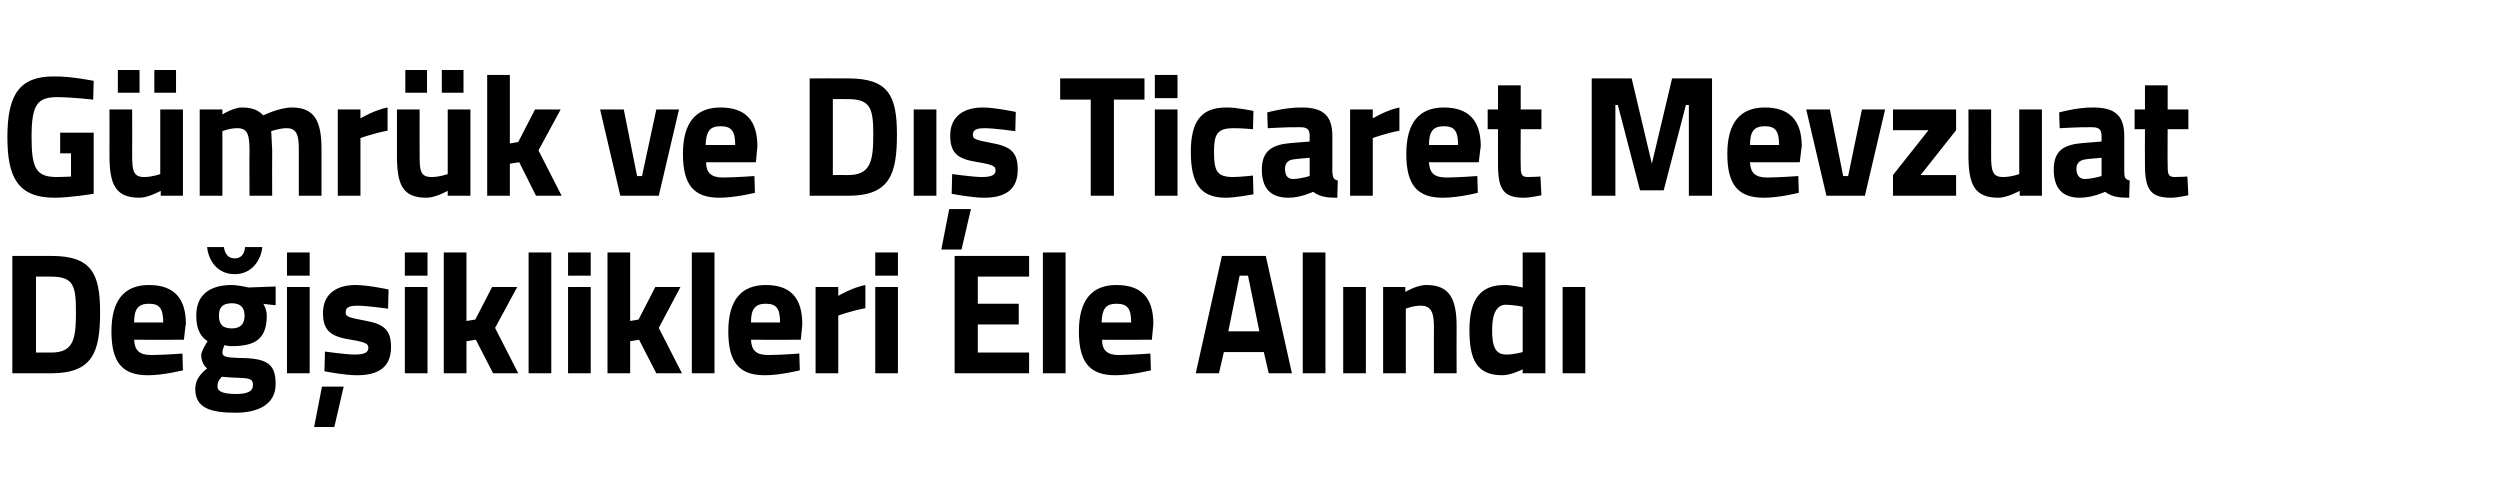
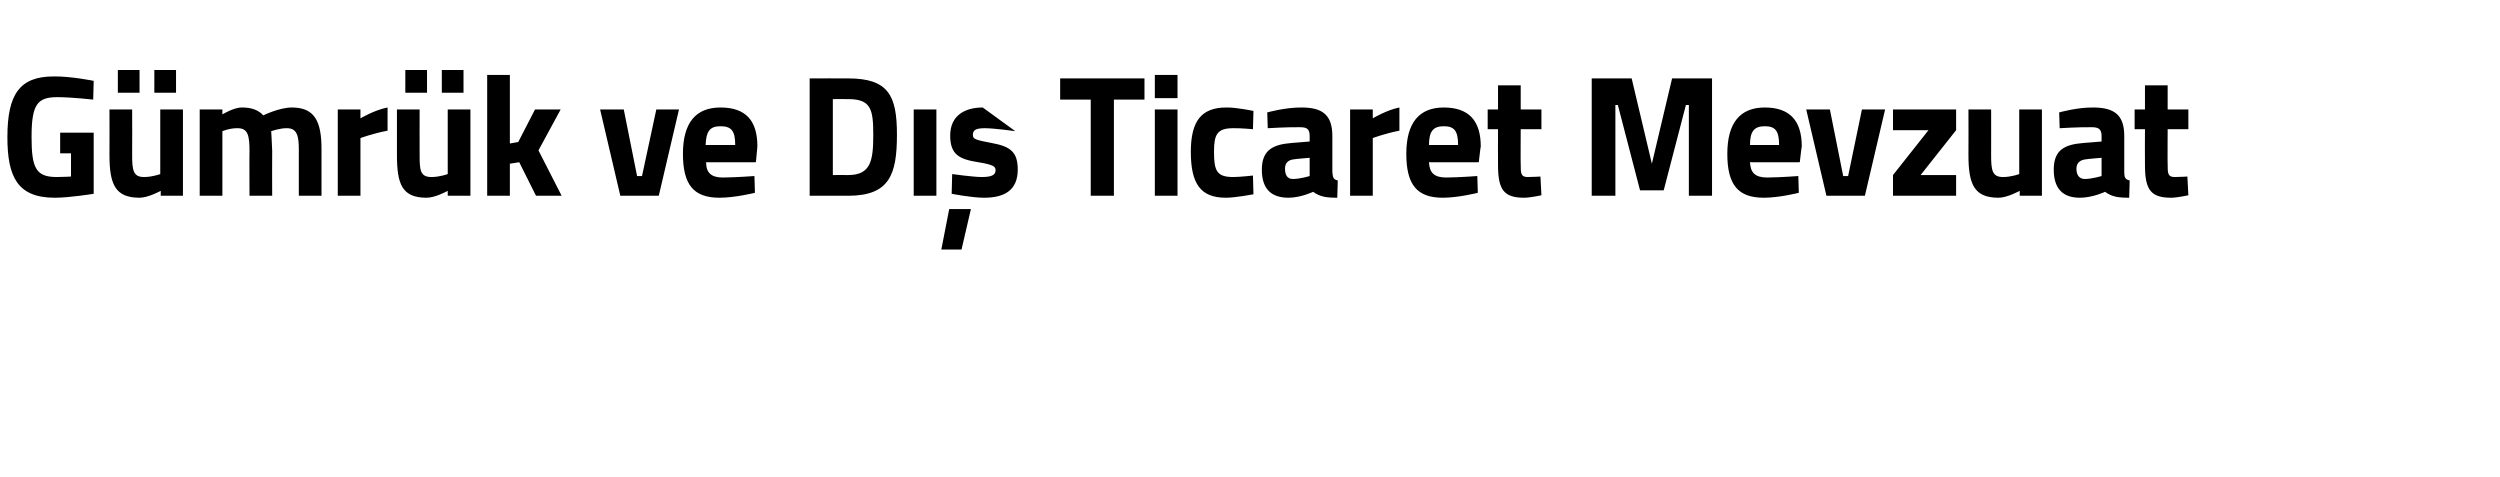
<svg xmlns="http://www.w3.org/2000/svg" version="1.1" width="507px" height="96.8px" viewBox="0 -13 507 96.8" style="top:-13px">
  <desc>G mr k ve D Ticaret Mevzuat De i iklikleri Ele Al nd</desc>
  <defs />
  <g id="Polygon348335">
-     <path d="M 2.5 62.7 L 2.5 38.9 C 2.5 38.9 10.39 38.88 10.4 38.9 C 18.5 38.9 20.3 42.4 20.3 50.3 C 20.3 58.4 18.8 62.7 10.4 62.7 C 10.39 62.68 2.5 62.7 2.5 62.7 Z M 10.4 43.1 C 10.39 43.08 7.3 43.1 7.3 43.1 L 7.3 58.5 C 7.3 58.5 10.39 58.48 10.4 58.5 C 15 58.5 15.4 55.6 15.4 50.3 C 15.4 45.1 15 43.1 10.4 43.1 Z M 37 58.7 L 37.1 62.1 C 37.1 62.1 33.16 63.1 30 63.1 C 24.8 63.1 22.6 60.5 22.6 54.2 C 22.6 47.9 25.2 44.8 30.2 44.8 C 35.2 44.8 37.7 47.4 37.7 52.7 C 37.65 52.67 37.3 55.9 37.3 55.9 C 37.3 55.9 27.23 55.93 27.2 55.9 C 27.3 58 28.2 59 30.7 59 C 33.5 58.97 37 58.7 37 58.7 Z M 33.1 52.4 C 33.1 49.5 32.3 48.6 30.2 48.6 C 28 48.6 27.2 49.7 27.2 52.4 C 27.2 52.4 33.1 52.4 33.1 52.4 Z M 39.6 65.9 C 39.6 64.3 40.3 63.1 42 61.7 C 41.3 61.2 40.8 60.1 40.8 59 C 40.8 58.2 42.1 56.2 42.1 56.2 C 40.9 55.4 39.8 54.1 39.8 51 C 39.8 46.5 42.9 44.8 47 44.8 C 48.47 44.83 50.4 45.3 50.4 45.3 L 55.9 45.1 L 55.9 48.9 C 55.9 48.9 53.37 48.65 53.4 48.6 C 53.7 49.1 54.1 50 54.1 51 C 54.1 55.9 51.6 57.2 46.9 57.2 C 46.5 57.2 45.8 57.1 45.5 57 C 45.5 57 45.1 58 45.1 58.4 C 45.1 59.3 45.6 59.5 48.5 59.6 C 54.3 59.6 55.9 60.9 55.9 64.9 C 55.9 69.1 52.2 70.7 47.8 70.7 C 42.8 70.7 39.6 69.8 39.6 65.9 Z M 45 63.4 C 44.4 64 44.1 64.5 44.1 65.4 C 44.1 66.4 45.3 66.9 47.9 66.9 C 50.1 66.9 51.3 66.4 51.3 65.1 C 51.3 63.8 50.6 63.7 48.1 63.6 C 47.1 63.6 45 63.4 45 63.4 Z M 49.6 51 C 49.6 49.4 48.8 48.5 47 48.5 C 45.1 48.5 44.4 49.4 44.4 51 C 44.4 52.7 45.1 53.6 47 53.6 C 48.8 53.6 49.6 52.7 49.6 51 Z M 45.4 37.1 C 45.6 38.5 46.3 39.4 47.6 39.4 C 48.9 39.4 49.6 38.5 49.7 37.1 C 49.7 37.1 53.2 37.1 53.2 37.1 C 52.9 39.9 51 42.6 47.6 42.6 C 44.1 42.6 42.3 39.9 42 37.1 C 42 37.1 45.4 37.1 45.4 37.1 Z M 58.2 45.2 L 62.8 45.2 L 62.8 62.7 L 58.2 62.7 L 58.2 45.2 Z M 58.2 38.2 L 62.8 38.2 L 62.8 42.9 L 58.2 42.9 L 58.2 38.2 Z M 63.7 73.6 L 67.8 73.6 L 69.7 65.4 L 65.3 65.4 L 63.7 73.6 Z M 78.7 49.6 C 78.7 49.6 74.47 49 72.5 49 C 70.5 49 70.1 49.5 70.1 50.4 C 70.1 51.2 70.7 51.4 73.9 52 C 77.9 52.7 79.3 53.9 79.3 57.4 C 79.3 61.5 76.7 63.1 72.4 63.1 C 69.84 63.1 65.8 62.3 65.8 62.3 L 65.9 58.3 C 65.9 58.3 70.18 58.9 71.9 58.9 C 74.1 58.9 74.7 58.4 74.7 57.5 C 74.7 56.8 74.3 56.4 71.2 55.9 C 67.5 55.3 65.5 54.4 65.5 50.5 C 65.5 46.4 68.5 44.8 72.1 44.8 C 74.6 44.8 78.8 45.7 78.8 45.7 L 78.7 49.6 Z M 82.1 45.2 L 86.7 45.2 L 86.7 62.7 L 82.1 62.7 L 82.1 45.2 Z M 82.1 38.2 L 86.7 38.2 L 86.7 42.9 L 82.1 42.9 L 82.1 38.2 Z M 90 62.7 L 90 38.2 L 94.6 38.2 L 94.6 52.1 L 96.4 51.8 L 99.8 45.2 L 104.9 45.2 L 100.4 53.5 L 105.1 62.7 L 100 62.7 L 96.5 55.9 L 94.6 56.2 L 94.6 62.7 L 90 62.7 Z M 107.2 38.2 L 111.8 38.2 L 111.8 62.7 L 107.2 62.7 L 107.2 38.2 Z M 115.2 45.2 L 119.8 45.2 L 119.8 62.7 L 115.2 62.7 L 115.2 45.2 Z M 115.2 38.2 L 119.8 38.2 L 119.8 42.9 L 115.2 42.9 L 115.2 38.2 Z M 123.2 62.7 L 123.2 38.2 L 127.8 38.2 L 127.8 52.1 L 129.5 51.8 L 132.9 45.2 L 138 45.2 L 133.6 53.5 L 138.3 62.7 L 133.1 62.7 L 129.6 55.9 L 127.8 56.2 L 127.8 62.7 L 123.2 62.7 Z M 140.3 38.2 L 144.9 38.2 L 144.9 62.7 L 140.3 62.7 L 140.3 38.2 Z M 162.1 58.7 L 162.2 62.1 C 162.2 62.1 158.25 63.1 155.1 63.1 C 149.9 63.1 147.7 60.5 147.7 54.2 C 147.7 47.9 150.3 44.8 155.3 44.8 C 160.3 44.8 162.7 47.4 162.7 52.7 C 162.74 52.67 162.4 55.9 162.4 55.9 C 162.4 55.9 152.32 55.93 152.3 55.9 C 152.4 58 153.3 59 155.8 59 C 158.59 58.97 162.1 58.7 162.1 58.7 Z M 158.2 52.4 C 158.2 49.5 157.4 48.6 155.3 48.6 C 153.1 48.6 152.3 49.7 152.3 52.4 C 152.3 52.4 158.2 52.4 158.2 52.4 Z M 165.4 45.2 L 170 45.2 L 170 47 C 170 47 172.87 45.29 175.5 44.8 C 175.5 44.8 175.5 49.5 175.5 49.5 C 172.45 50.08 170 51 170 51 L 170 62.7 L 165.4 62.7 L 165.4 45.2 Z M 177.5 45.2 L 182.1 45.2 L 182.1 62.7 L 177.5 62.7 L 177.5 45.2 Z M 177.5 38.2 L 182.1 38.2 L 182.1 42.9 L 177.5 42.9 L 177.5 38.2 Z M 193.6 38.9 L 208.7 38.9 L 208.7 43.1 L 198.3 43.1 L 198.3 48.6 L 206.6 48.6 L 206.6 52.8 L 198.3 52.8 L 198.3 58.5 L 208.7 58.5 L 208.7 62.7 L 193.6 62.7 L 193.6 38.9 Z M 211.5 38.2 L 216.1 38.2 L 216.1 62.7 L 211.5 62.7 L 211.5 38.2 Z M 233.3 58.7 L 233.4 62.1 C 233.4 62.1 229.41 63.1 226.2 63.1 C 221 63.1 218.8 60.5 218.8 54.2 C 218.8 47.9 221.4 44.8 226.4 44.8 C 231.5 44.8 233.9 47.4 233.9 52.7 C 233.9 52.67 233.6 55.9 233.6 55.9 C 233.6 55.9 223.47 55.93 223.5 55.9 C 223.5 58 224.5 59 226.9 59 C 229.75 58.97 233.3 58.7 233.3 58.7 Z M 229.4 52.4 C 229.4 49.5 228.6 48.6 226.4 48.6 C 224.2 48.6 223.5 49.7 223.4 52.4 C 223.4 52.4 229.4 52.4 229.4 52.4 Z M 247.8 38.9 L 256.7 38.9 L 262 62.7 L 257.3 62.7 L 256.3 58.4 L 248.2 58.4 L 247.2 62.7 L 242.5 62.7 L 247.8 38.9 Z M 249.1 54.2 L 255.4 54.2 L 253.1 42.9 L 251.4 42.9 L 249.1 54.2 Z M 264.2 38.2 L 268.8 38.2 L 268.8 62.7 L 264.2 62.7 L 264.2 38.2 Z M 272.4 45.2 L 277 45.2 L 277 62.7 L 272.4 62.7 L 272.4 45.2 Z M 280.5 62.7 L 280.5 45.2 L 285 45.2 L 285 46.2 C 285 46.2 287.38 44.76 289.3 44.8 C 294.1 44.8 295.4 47.8 295.4 53.2 C 295.37 53.2 295.4 62.7 295.4 62.7 L 290.8 62.7 C 290.8 62.7 290.77 53.34 290.8 53.3 C 290.8 50.7 290.4 49 288.2 49 C 286.59 48.96 285.1 49.6 285.1 49.6 L 285.1 62.7 L 280.5 62.7 Z M 313.4 62.7 L 308.8 62.7 L 308.8 61.9 C 308.8 61.9 306.42 63.1 304.7 63.1 C 299.5 63.1 298 60 298 53.9 C 298 47.5 300.4 44.8 305.1 44.8 C 306.35 44.76 308.8 45.3 308.8 45.3 L 308.8 38.2 L 313.4 38.2 L 313.4 62.7 Z M 308.8 58.4 L 308.8 49.2 C 308.8 49.2 306.9 48.82 305.4 48.8 C 303.7 48.8 302.6 50.3 302.6 53.9 C 302.6 57.4 303.3 58.9 305.5 58.9 C 307.07 58.9 308.8 58.4 308.8 58.4 Z M 316.9 45.2 L 321.5 45.2 L 321.5 62.7 L 316.9 62.7 L 316.9 45.2 Z " stroke="none" fill="#000" />
-   </g>
+     </g>
  <g id="Polygon348334">
-     <path d="M 12.2 13.9 L 19 13.9 L 19 26.3 C 19 26.3 14.13 27.1 11.1 27.1 C 3.5 27.1 1.5 22.8 1.5 14.8 C 1.5 6.1 4 2.5 10.9 2.5 C 14.51 2.46 19 3.4 19 3.4 L 18.9 7.2 C 18.9 7.2 14.78 6.73 11.7 6.7 C 7.6 6.7 6.4 8.1 6.4 14.8 C 6.4 21.1 7.3 22.9 11.5 22.9 C 12.93 22.9 14.4 22.8 14.4 22.8 L 14.4 18.1 L 12.2 18.1 L 12.2 13.9 Z M 32.5 9.2 L 32.5 22.3 C 32.5 22.3 30.94 22.9 29.2 22.9 C 27 22.9 26.8 21.5 26.8 18.4 C 26.83 18.42 26.8 9.2 26.8 9.2 L 22.2 9.2 C 22.2 9.2 22.23 18.35 22.2 18.4 C 22.2 24.3 23.3 27.1 28.3 27.1 C 30.08 27.1 32.6 25.7 32.6 25.7 L 32.6 26.7 L 37.1 26.7 L 37.1 9.2 L 32.5 9.2 Z M 23.9 1.2 L 28.3 1.2 L 28.3 5.8 L 23.9 5.8 L 23.9 1.2 Z M 31.3 1.2 L 35.7 1.2 L 35.7 5.8 L 31.3 5.8 L 31.3 1.2 Z M 40.5 26.7 L 40.5 9.2 L 45.1 9.2 L 45.1 10.2 C 45.1 10.2 47.44 8.76 49.1 8.8 C 51 8.8 52.4 9.3 53.4 10.4 C 53.4 10.4 56.6 8.8 59.2 8.8 C 63.8 8.8 65.2 11.6 65.2 17.2 C 65.21 17.2 65.2 26.7 65.2 26.7 L 60.6 26.7 C 60.6 26.7 60.61 17.34 60.6 17.3 C 60.6 14.7 60.3 13 58.2 13 C 56.84 12.96 55 13.6 55 13.6 C 55 13.6 55.16 16.25 55.2 17.6 C 55.16 17.62 55.2 26.7 55.2 26.7 L 50.6 26.7 C 50.6 26.7 50.56 17.69 50.6 17.7 C 50.6 14.5 50.3 13 48.2 13 C 46.65 12.96 45.1 13.6 45.1 13.6 L 45.1 26.7 L 40.5 26.7 Z M 68.5 9.2 L 73.1 9.2 L 73.1 11 C 73.1 11 75.97 9.29 78.6 8.8 C 78.6 8.8 78.6 13.5 78.6 13.5 C 75.56 14.08 73.1 15 73.1 15 L 73.1 26.7 L 68.5 26.7 L 68.5 9.2 Z M 90.8 9.2 L 90.8 22.3 C 90.8 22.3 89.2 22.9 87.5 22.9 C 85.2 22.9 85.1 21.5 85.1 18.4 C 85.08 18.42 85.1 9.2 85.1 9.2 L 80.5 9.2 C 80.5 9.2 80.49 18.35 80.5 18.4 C 80.5 24.3 81.5 27.1 86.5 27.1 C 88.34 27.1 90.8 25.7 90.8 25.7 L 90.8 26.7 L 95.4 26.7 L 95.4 9.2 L 90.8 9.2 Z M 82.2 1.2 L 86.6 1.2 L 86.6 5.8 L 82.2 5.8 L 82.2 1.2 Z M 89.6 1.2 L 94 1.2 L 94 5.8 L 89.6 5.8 L 89.6 1.2 Z M 98.8 26.7 L 98.8 2.2 L 103.4 2.2 L 103.4 16.1 L 105.1 15.8 L 108.5 9.2 L 113.7 9.2 L 109.2 17.5 L 113.9 26.7 L 108.7 26.7 L 105.3 19.9 L 103.4 20.2 L 103.4 26.7 L 98.8 26.7 Z M 126.5 9.2 L 129.2 22.7 L 130.2 22.7 L 133.1 9.2 L 137.7 9.2 L 133.6 26.7 L 125.8 26.7 L 121.7 9.2 L 126.5 9.2 Z M 153 22.7 L 153.1 26.1 C 153.1 26.1 149.11 27.1 145.9 27.1 C 140.7 27.1 138.5 24.5 138.5 18.2 C 138.5 11.9 141.1 8.8 146.1 8.8 C 151.2 8.8 153.6 11.4 153.6 16.7 C 153.6 16.67 153.3 19.9 153.3 19.9 C 153.3 19.9 143.18 19.93 143.2 19.9 C 143.2 22 144.2 23 146.6 23 C 149.45 22.97 153 22.7 153 22.7 Z M 149.1 16.4 C 149.1 13.5 148.3 12.6 146.1 12.6 C 143.9 12.6 143.2 13.7 143.1 16.4 C 143.1 16.4 149.1 16.4 149.1 16.4 Z M 164.2 26.7 L 164.2 2.9 C 164.2 2.9 172.02 2.88 172 2.9 C 180.2 2.9 181.9 6.4 181.9 14.3 C 181.9 22.4 180.4 26.7 172 26.7 C 172.02 26.68 164.2 26.7 164.2 26.7 Z M 172 7.1 C 172.02 7.08 168.9 7.1 168.9 7.1 L 168.9 22.5 C 168.9 22.5 172.02 22.48 172 22.5 C 176.6 22.5 177.1 19.6 177.1 14.3 C 177.1 9.1 176.6 7.1 172 7.1 Z M 185.3 9.2 L 189.9 9.2 L 189.9 26.7 L 185.3 26.7 L 185.3 9.2 Z M 190.9 37.6 L 195 37.6 L 196.9 29.4 L 192.5 29.4 L 190.9 37.6 Z M 205.9 13.6 C 205.9 13.6 201.65 13 199.7 13 C 197.7 13 197.3 13.5 197.3 14.4 C 197.3 15.2 197.9 15.4 201.1 16 C 205 16.7 206.4 17.9 206.4 21.4 C 206.4 25.5 203.8 27.1 199.6 27.1 C 197.02 27.1 193 26.3 193 26.3 L 193.1 22.3 C 193.1 22.3 197.36 22.9 199.1 22.9 C 201.3 22.9 201.9 22.4 201.9 21.5 C 201.9 20.8 201.5 20.4 198.4 19.9 C 194.6 19.3 192.7 18.4 192.7 14.5 C 192.7 10.4 195.7 8.8 199.3 8.8 C 201.78 8.8 206 9.7 206 9.7 L 205.9 13.6 Z M 215 2.9 L 232.1 2.9 L 232.1 7.2 L 225.9 7.2 L 225.9 26.7 L 221.2 26.7 L 221.2 7.2 L 215 7.2 L 215 2.9 Z M 234.2 9.2 L 238.8 9.2 L 238.8 26.7 L 234.2 26.7 L 234.2 9.2 Z M 234.2 2.2 L 238.8 2.2 L 238.8 6.9 L 234.2 6.9 L 234.2 2.2 Z M 254.2 9.5 L 254.1 13.2 C 254.1 13.2 251.38 12.96 250.1 13 C 246.8 13 246.2 14.3 246.2 17.8 C 246.2 21.7 246.8 22.9 250.1 22.9 C 251.41 22.9 254.1 22.6 254.1 22.6 L 254.2 26.4 C 254.2 26.4 250.56 27.1 248.6 27.1 C 243.5 27.1 241.5 24.3 241.5 17.8 C 241.5 11.6 243.6 8.8 248.7 8.8 C 250.73 8.76 254.2 9.5 254.2 9.5 Z M 270.2 21.9 C 270.3 23 270.4 23.4 271.3 23.6 C 271.3 23.6 271.2 27.1 271.2 27.1 C 268.9 27.1 267.7 26.9 266.3 25.9 C 266.3 25.9 263.8 27.1 261.3 27.1 C 257.6 27.1 255.9 25.1 255.9 21.4 C 255.9 17.4 258.2 16.3 261.9 16 C 261.94 16.01 265.6 15.7 265.6 15.7 C 265.6 15.7 265.61 14.64 265.6 14.6 C 265.6 13.1 265 12.8 263.6 12.8 C 261.32 12.75 257.1 13 257.1 13 L 257 9.8 C 257 9.8 260.67 8.76 264 8.8 C 268.4 8.8 270.2 10.5 270.2 14.6 C 270.2 14.6 270.2 21.9 270.2 21.9 Z M 262.5 19.3 C 261.3 19.4 260.6 20 260.6 21.2 C 260.6 22.4 261 23.3 262.2 23.3 C 263.72 23.29 265.6 22.7 265.6 22.7 L 265.6 19 C 265.6 19 262.49 19.26 262.5 19.3 Z M 273.8 9.2 L 278.4 9.2 L 278.4 11 C 278.4 11 281.24 9.29 283.8 8.8 C 283.8 8.8 283.8 13.5 283.8 13.5 C 280.83 14.08 278.4 15 278.4 15 L 278.4 26.7 L 273.8 26.7 L 273.8 9.2 Z M 299.6 22.7 L 299.7 26.1 C 299.7 26.1 295.76 27.1 292.6 27.1 C 287.4 27.1 285.2 24.5 285.2 18.2 C 285.2 11.9 287.8 8.8 292.8 8.8 C 297.8 8.8 300.3 11.4 300.3 16.7 C 300.26 16.67 299.9 19.9 299.9 19.9 C 299.9 19.9 289.83 19.93 289.8 19.9 C 289.9 22 290.8 23 293.3 23 C 296.11 22.97 299.6 22.7 299.6 22.7 Z M 295.7 16.4 C 295.7 13.5 294.9 12.6 292.8 12.6 C 290.6 12.6 289.8 13.7 289.8 16.4 C 289.8 16.4 295.7 16.4 295.7 16.4 Z M 308.4 13.2 C 308.4 13.2 308.36 20.35 308.4 20.3 C 308.4 22.1 308.4 22.9 309.8 22.9 C 310.77 22.9 312.4 22.8 312.4 22.8 L 312.6 26.6 C 312.6 26.6 310.32 27.1 309.1 27.1 C 305 27.1 303.8 25.5 303.8 20.5 C 303.77 20.45 303.8 13.2 303.8 13.2 L 301.7 13.2 L 301.7 9.2 L 303.8 9.2 L 303.8 4.3 L 308.4 4.3 L 308.4 9.2 L 312.6 9.2 L 312.6 13.2 L 308.4 13.2 Z M 322.8 2.9 L 330.9 2.9 L 335 20.2 L 339.1 2.9 L 347.2 2.9 L 347.2 26.7 L 342.5 26.7 L 342.5 8.3 L 341.9 8.3 L 337.4 25.6 L 332.6 25.6 L 328.1 8.3 L 327.6 8.3 L 327.6 26.7 L 322.8 26.7 L 322.8 2.9 Z M 364.7 22.7 L 364.8 26.1 C 364.8 26.1 360.87 27.1 357.7 27.1 C 352.5 27.1 350.3 24.5 350.3 18.2 C 350.3 11.9 352.9 8.8 357.9 8.8 C 362.9 8.8 365.4 11.4 365.4 16.7 C 365.36 16.67 365 19.9 365 19.9 C 365 19.9 354.93 19.93 354.9 19.9 C 355 22 355.9 23 358.4 23 C 361.21 22.97 364.7 22.7 364.7 22.7 Z M 360.8 16.4 C 360.8 13.5 360 12.6 357.9 12.6 C 355.7 12.6 354.9 13.7 354.9 16.4 C 354.9 16.4 360.8 16.4 360.8 16.4 Z M 371.1 9.2 L 373.8 22.7 L 374.8 22.7 L 377.6 9.2 L 382.3 9.2 L 378.2 26.7 L 370.4 26.7 L 366.3 9.2 L 371.1 9.2 Z M 383.9 9.2 L 396.7 9.2 L 396.7 13.4 L 389.5 22.5 L 396.7 22.5 L 396.7 26.7 L 383.9 26.7 L 383.9 22.5 L 391.1 13.4 L 383.9 13.4 L 383.9 9.2 Z M 414.1 9.2 L 414.1 26.7 L 409.6 26.7 L 409.6 25.7 C 409.6 25.7 407.08 27.1 405.3 27.1 C 400.3 27.1 399.2 24.3 399.2 18.4 C 399.23 18.35 399.2 9.2 399.2 9.2 L 403.8 9.2 C 403.8 9.2 403.82 18.42 403.8 18.4 C 403.8 21.5 404 22.9 406.2 22.9 C 407.94 22.9 409.5 22.3 409.5 22.3 L 409.5 9.2 L 414.1 9.2 Z M 430.8 21.9 C 430.8 23 431 23.4 431.9 23.6 C 431.9 23.6 431.8 27.1 431.8 27.1 C 429.5 27.1 428.3 26.9 426.9 25.9 C 426.9 25.9 424.4 27.1 421.8 27.1 C 418.2 27.1 416.5 25.1 416.5 21.4 C 416.5 17.4 418.7 16.3 422.5 16 C 422.51 16.01 426.2 15.7 426.2 15.7 C 426.2 15.7 426.18 14.64 426.2 14.6 C 426.2 13.1 425.5 12.8 424.2 12.8 C 421.9 12.75 417.7 13 417.7 13 L 417.6 9.8 C 417.6 9.8 421.24 8.76 424.5 8.8 C 429 8.8 430.8 10.5 430.8 14.6 C 430.8 14.6 430.8 21.9 430.8 21.9 Z M 423.1 19.3 C 421.9 19.4 421.1 20 421.1 21.2 C 421.1 22.4 421.6 23.3 422.8 23.3 C 424.3 23.29 426.2 22.7 426.2 22.7 L 426.2 19 C 426.2 19 423.06 19.26 423.1 19.3 Z M 439.6 13.2 C 439.6 13.2 439.56 20.35 439.6 20.3 C 439.6 22.1 439.6 22.9 441 22.9 C 441.96 22.9 443.6 22.8 443.6 22.8 L 443.8 26.6 C 443.8 26.6 441.51 27.1 440.3 27.1 C 436.2 27.1 435 25.5 435 20.5 C 434.96 20.45 435 13.2 435 13.2 L 432.9 13.2 L 432.9 9.2 L 435 9.2 L 435 4.3 L 439.6 4.3 L 439.6 9.2 L 443.8 9.2 L 443.8 13.2 L 439.6 13.2 Z " stroke="none" fill="#000" />
+     <path d="M 12.2 13.9 L 19 13.9 L 19 26.3 C 19 26.3 14.13 27.1 11.1 27.1 C 3.5 27.1 1.5 22.8 1.5 14.8 C 1.5 6.1 4 2.5 10.9 2.5 C 14.51 2.46 19 3.4 19 3.4 L 18.9 7.2 C 18.9 7.2 14.78 6.73 11.7 6.7 C 7.6 6.7 6.4 8.1 6.4 14.8 C 6.4 21.1 7.3 22.9 11.5 22.9 C 12.93 22.9 14.4 22.8 14.4 22.8 L 14.4 18.1 L 12.2 18.1 L 12.2 13.9 Z M 32.5 9.2 L 32.5 22.3 C 32.5 22.3 30.94 22.9 29.2 22.9 C 27 22.9 26.8 21.5 26.8 18.4 C 26.83 18.42 26.8 9.2 26.8 9.2 L 22.2 9.2 C 22.2 9.2 22.23 18.35 22.2 18.4 C 22.2 24.3 23.3 27.1 28.3 27.1 C 30.08 27.1 32.6 25.7 32.6 25.7 L 32.6 26.7 L 37.1 26.7 L 37.1 9.2 L 32.5 9.2 Z M 23.9 1.2 L 28.3 1.2 L 28.3 5.8 L 23.9 5.8 L 23.9 1.2 Z M 31.3 1.2 L 35.7 1.2 L 35.7 5.8 L 31.3 5.8 L 31.3 1.2 Z M 40.5 26.7 L 40.5 9.2 L 45.1 9.2 L 45.1 10.2 C 45.1 10.2 47.44 8.76 49.1 8.8 C 51 8.8 52.4 9.3 53.4 10.4 C 53.4 10.4 56.6 8.8 59.2 8.8 C 63.8 8.8 65.2 11.6 65.2 17.2 C 65.21 17.2 65.2 26.7 65.2 26.7 L 60.6 26.7 C 60.6 26.7 60.61 17.34 60.6 17.3 C 60.6 14.7 60.3 13 58.2 13 C 56.84 12.96 55 13.6 55 13.6 C 55 13.6 55.16 16.25 55.2 17.6 C 55.16 17.62 55.2 26.7 55.2 26.7 L 50.6 26.7 C 50.6 26.7 50.56 17.69 50.6 17.7 C 50.6 14.5 50.3 13 48.2 13 C 46.65 12.96 45.1 13.6 45.1 13.6 L 45.1 26.7 L 40.5 26.7 Z M 68.5 9.2 L 73.1 9.2 L 73.1 11 C 73.1 11 75.97 9.29 78.6 8.8 C 78.6 8.8 78.6 13.5 78.6 13.5 C 75.56 14.08 73.1 15 73.1 15 L 73.1 26.7 L 68.5 26.7 L 68.5 9.2 Z M 90.8 9.2 L 90.8 22.3 C 90.8 22.3 89.2 22.9 87.5 22.9 C 85.2 22.9 85.1 21.5 85.1 18.4 C 85.08 18.42 85.1 9.2 85.1 9.2 L 80.5 9.2 C 80.5 9.2 80.49 18.35 80.5 18.4 C 80.5 24.3 81.5 27.1 86.5 27.1 C 88.34 27.1 90.8 25.7 90.8 25.7 L 90.8 26.7 L 95.4 26.7 L 95.4 9.2 L 90.8 9.2 Z M 82.2 1.2 L 86.6 1.2 L 86.6 5.8 L 82.2 5.8 L 82.2 1.2 Z M 89.6 1.2 L 94 1.2 L 94 5.8 L 89.6 5.8 L 89.6 1.2 Z M 98.8 26.7 L 98.8 2.2 L 103.4 2.2 L 103.4 16.1 L 105.1 15.8 L 108.5 9.2 L 113.7 9.2 L 109.2 17.5 L 113.9 26.7 L 108.7 26.7 L 105.3 19.9 L 103.4 20.2 L 103.4 26.7 L 98.8 26.7 Z M 126.5 9.2 L 129.2 22.7 L 130.2 22.7 L 133.1 9.2 L 137.7 9.2 L 133.6 26.7 L 125.8 26.7 L 121.7 9.2 L 126.5 9.2 Z M 153 22.7 L 153.1 26.1 C 153.1 26.1 149.11 27.1 145.9 27.1 C 140.7 27.1 138.5 24.5 138.5 18.2 C 138.5 11.9 141.1 8.8 146.1 8.8 C 151.2 8.8 153.6 11.4 153.6 16.7 C 153.6 16.67 153.3 19.9 153.3 19.9 C 153.3 19.9 143.18 19.93 143.2 19.9 C 143.2 22 144.2 23 146.6 23 C 149.45 22.97 153 22.7 153 22.7 Z M 149.1 16.4 C 149.1 13.5 148.3 12.6 146.1 12.6 C 143.9 12.6 143.2 13.7 143.1 16.4 C 143.1 16.4 149.1 16.4 149.1 16.4 Z M 164.2 26.7 L 164.2 2.9 C 164.2 2.9 172.02 2.88 172 2.9 C 180.2 2.9 181.9 6.4 181.9 14.3 C 181.9 22.4 180.4 26.7 172 26.7 C 172.02 26.68 164.2 26.7 164.2 26.7 Z M 172 7.1 C 172.02 7.08 168.9 7.1 168.9 7.1 L 168.9 22.5 C 168.9 22.5 172.02 22.48 172 22.5 C 176.6 22.5 177.1 19.6 177.1 14.3 C 177.1 9.1 176.6 7.1 172 7.1 Z M 185.3 9.2 L 189.9 9.2 L 189.9 26.7 L 185.3 26.7 L 185.3 9.2 Z M 190.9 37.6 L 195 37.6 L 196.9 29.4 L 192.5 29.4 L 190.9 37.6 Z M 205.9 13.6 C 205.9 13.6 201.65 13 199.7 13 C 197.7 13 197.3 13.5 197.3 14.4 C 197.3 15.2 197.9 15.4 201.1 16 C 205 16.7 206.4 17.9 206.4 21.4 C 206.4 25.5 203.8 27.1 199.6 27.1 C 197.02 27.1 193 26.3 193 26.3 L 193.1 22.3 C 193.1 22.3 197.36 22.9 199.1 22.9 C 201.3 22.9 201.9 22.4 201.9 21.5 C 201.9 20.8 201.5 20.4 198.4 19.9 C 194.6 19.3 192.7 18.4 192.7 14.5 C 192.7 10.4 195.7 8.8 199.3 8.8 L 205.9 13.6 Z M 215 2.9 L 232.1 2.9 L 232.1 7.2 L 225.9 7.2 L 225.9 26.7 L 221.2 26.7 L 221.2 7.2 L 215 7.2 L 215 2.9 Z M 234.2 9.2 L 238.8 9.2 L 238.8 26.7 L 234.2 26.7 L 234.2 9.2 Z M 234.2 2.2 L 238.8 2.2 L 238.8 6.9 L 234.2 6.9 L 234.2 2.2 Z M 254.2 9.5 L 254.1 13.2 C 254.1 13.2 251.38 12.96 250.1 13 C 246.8 13 246.2 14.3 246.2 17.8 C 246.2 21.7 246.8 22.9 250.1 22.9 C 251.41 22.9 254.1 22.6 254.1 22.6 L 254.2 26.4 C 254.2 26.4 250.56 27.1 248.6 27.1 C 243.5 27.1 241.5 24.3 241.5 17.8 C 241.5 11.6 243.6 8.8 248.7 8.8 C 250.73 8.76 254.2 9.5 254.2 9.5 Z M 270.2 21.9 C 270.3 23 270.4 23.4 271.3 23.6 C 271.3 23.6 271.2 27.1 271.2 27.1 C 268.9 27.1 267.7 26.9 266.3 25.9 C 266.3 25.9 263.8 27.1 261.3 27.1 C 257.6 27.1 255.9 25.1 255.9 21.4 C 255.9 17.4 258.2 16.3 261.9 16 C 261.94 16.01 265.6 15.7 265.6 15.7 C 265.6 15.7 265.61 14.64 265.6 14.6 C 265.6 13.1 265 12.8 263.6 12.8 C 261.32 12.75 257.1 13 257.1 13 L 257 9.8 C 257 9.8 260.67 8.76 264 8.8 C 268.4 8.8 270.2 10.5 270.2 14.6 C 270.2 14.6 270.2 21.9 270.2 21.9 Z M 262.5 19.3 C 261.3 19.4 260.6 20 260.6 21.2 C 260.6 22.4 261 23.3 262.2 23.3 C 263.72 23.29 265.6 22.7 265.6 22.7 L 265.6 19 C 265.6 19 262.49 19.26 262.5 19.3 Z M 273.8 9.2 L 278.4 9.2 L 278.4 11 C 278.4 11 281.24 9.29 283.8 8.8 C 283.8 8.8 283.8 13.5 283.8 13.5 C 280.83 14.08 278.4 15 278.4 15 L 278.4 26.7 L 273.8 26.7 L 273.8 9.2 Z M 299.6 22.7 L 299.7 26.1 C 299.7 26.1 295.76 27.1 292.6 27.1 C 287.4 27.1 285.2 24.5 285.2 18.2 C 285.2 11.9 287.8 8.8 292.8 8.8 C 297.8 8.8 300.3 11.4 300.3 16.7 C 300.26 16.67 299.9 19.9 299.9 19.9 C 299.9 19.9 289.83 19.93 289.8 19.9 C 289.9 22 290.8 23 293.3 23 C 296.11 22.97 299.6 22.7 299.6 22.7 Z M 295.7 16.4 C 295.7 13.5 294.9 12.6 292.8 12.6 C 290.6 12.6 289.8 13.7 289.8 16.4 C 289.8 16.4 295.7 16.4 295.7 16.4 Z M 308.4 13.2 C 308.4 13.2 308.36 20.35 308.4 20.3 C 308.4 22.1 308.4 22.9 309.8 22.9 C 310.77 22.9 312.4 22.8 312.4 22.8 L 312.6 26.6 C 312.6 26.6 310.32 27.1 309.1 27.1 C 305 27.1 303.8 25.5 303.8 20.5 C 303.77 20.45 303.8 13.2 303.8 13.2 L 301.7 13.2 L 301.7 9.2 L 303.8 9.2 L 303.8 4.3 L 308.4 4.3 L 308.4 9.2 L 312.6 9.2 L 312.6 13.2 L 308.4 13.2 Z M 322.8 2.9 L 330.9 2.9 L 335 20.2 L 339.1 2.9 L 347.2 2.9 L 347.2 26.7 L 342.5 26.7 L 342.5 8.3 L 341.9 8.3 L 337.4 25.6 L 332.6 25.6 L 328.1 8.3 L 327.6 8.3 L 327.6 26.7 L 322.8 26.7 L 322.8 2.9 Z M 364.7 22.7 L 364.8 26.1 C 364.8 26.1 360.87 27.1 357.7 27.1 C 352.5 27.1 350.3 24.5 350.3 18.2 C 350.3 11.9 352.9 8.8 357.9 8.8 C 362.9 8.8 365.4 11.4 365.4 16.7 C 365.36 16.67 365 19.9 365 19.9 C 365 19.9 354.93 19.93 354.9 19.9 C 355 22 355.9 23 358.4 23 C 361.21 22.97 364.7 22.7 364.7 22.7 Z M 360.8 16.4 C 360.8 13.5 360 12.6 357.9 12.6 C 355.7 12.6 354.9 13.7 354.9 16.4 C 354.9 16.4 360.8 16.4 360.8 16.4 Z M 371.1 9.2 L 373.8 22.7 L 374.8 22.7 L 377.6 9.2 L 382.3 9.2 L 378.2 26.7 L 370.4 26.7 L 366.3 9.2 L 371.1 9.2 Z M 383.9 9.2 L 396.7 9.2 L 396.7 13.4 L 389.5 22.5 L 396.7 22.5 L 396.7 26.7 L 383.9 26.7 L 383.9 22.5 L 391.1 13.4 L 383.9 13.4 L 383.9 9.2 Z M 414.1 9.2 L 414.1 26.7 L 409.6 26.7 L 409.6 25.7 C 409.6 25.7 407.08 27.1 405.3 27.1 C 400.3 27.1 399.2 24.3 399.2 18.4 C 399.23 18.35 399.2 9.2 399.2 9.2 L 403.8 9.2 C 403.8 9.2 403.82 18.42 403.8 18.4 C 403.8 21.5 404 22.9 406.2 22.9 C 407.94 22.9 409.5 22.3 409.5 22.3 L 409.5 9.2 L 414.1 9.2 Z M 430.8 21.9 C 430.8 23 431 23.4 431.9 23.6 C 431.9 23.6 431.8 27.1 431.8 27.1 C 429.5 27.1 428.3 26.9 426.9 25.9 C 426.9 25.9 424.4 27.1 421.8 27.1 C 418.2 27.1 416.5 25.1 416.5 21.4 C 416.5 17.4 418.7 16.3 422.5 16 C 422.51 16.01 426.2 15.7 426.2 15.7 C 426.2 15.7 426.18 14.64 426.2 14.6 C 426.2 13.1 425.5 12.8 424.2 12.8 C 421.9 12.75 417.7 13 417.7 13 L 417.6 9.8 C 417.6 9.8 421.24 8.76 424.5 8.8 C 429 8.8 430.8 10.5 430.8 14.6 C 430.8 14.6 430.8 21.9 430.8 21.9 Z M 423.1 19.3 C 421.9 19.4 421.1 20 421.1 21.2 C 421.1 22.4 421.6 23.3 422.8 23.3 C 424.3 23.29 426.2 22.7 426.2 22.7 L 426.2 19 C 426.2 19 423.06 19.26 423.1 19.3 Z M 439.6 13.2 C 439.6 13.2 439.56 20.35 439.6 20.3 C 439.6 22.1 439.6 22.9 441 22.9 C 441.96 22.9 443.6 22.8 443.6 22.8 L 443.8 26.6 C 443.8 26.6 441.51 27.1 440.3 27.1 C 436.2 27.1 435 25.5 435 20.5 C 434.96 20.45 435 13.2 435 13.2 L 432.9 13.2 L 432.9 9.2 L 435 9.2 L 435 4.3 L 439.6 4.3 L 439.6 9.2 L 443.8 9.2 L 443.8 13.2 L 439.6 13.2 Z " stroke="none" fill="#000" />
  </g>
</svg>